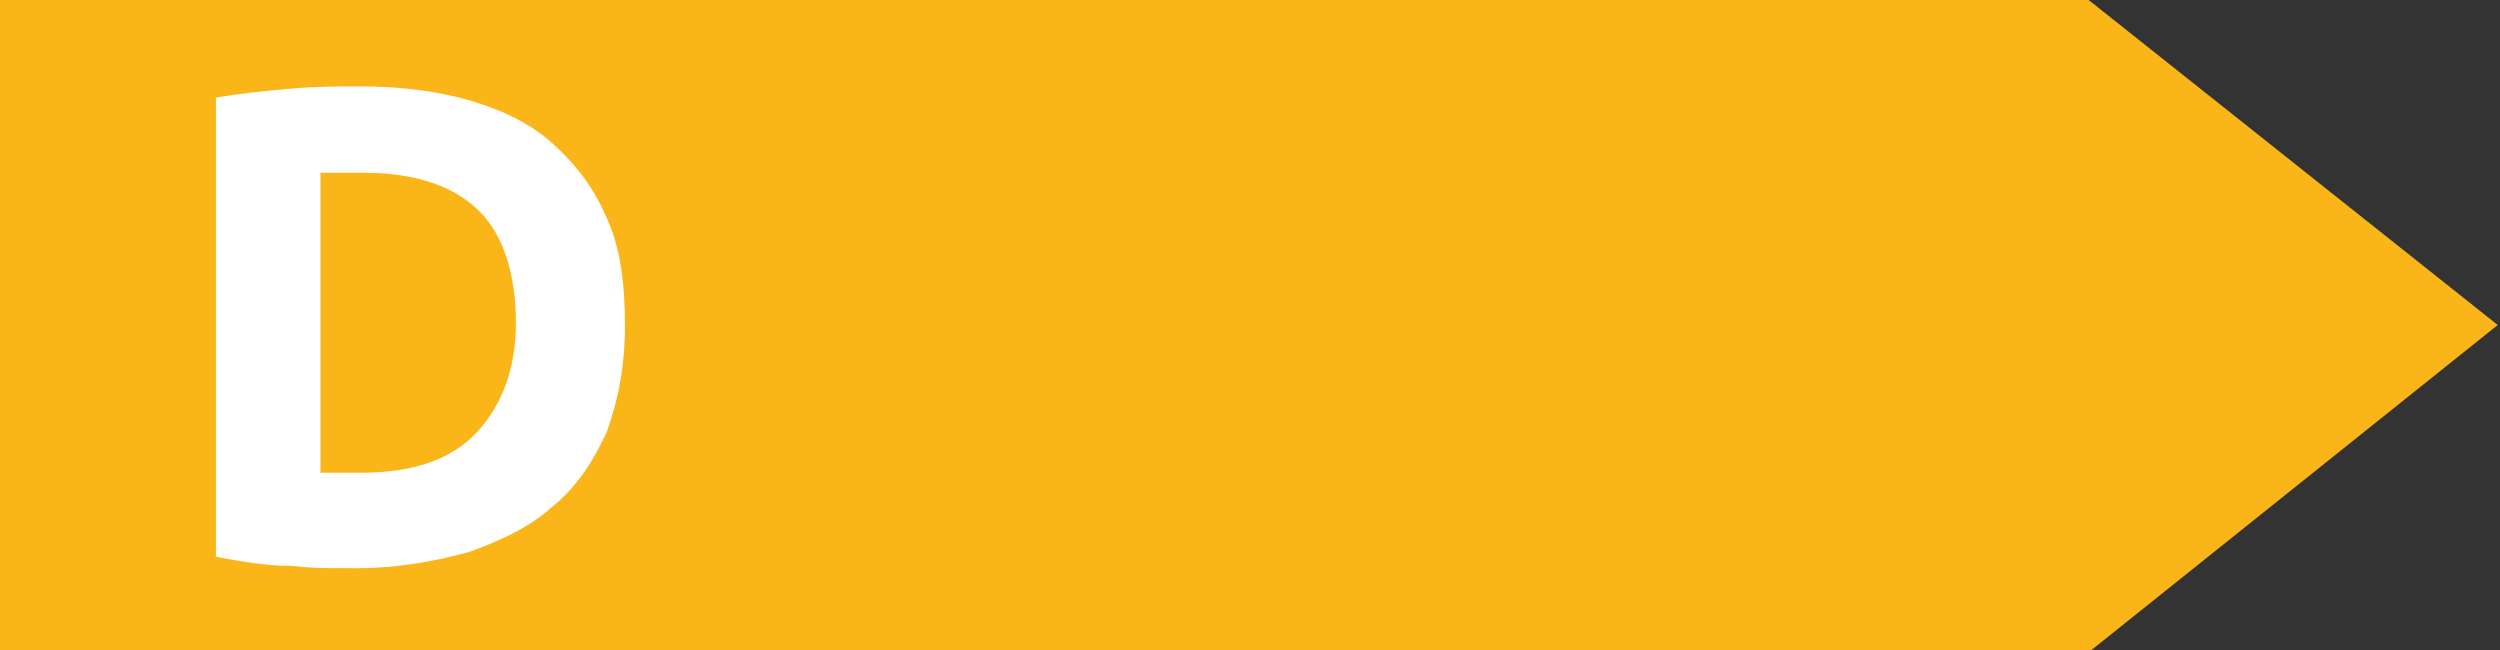
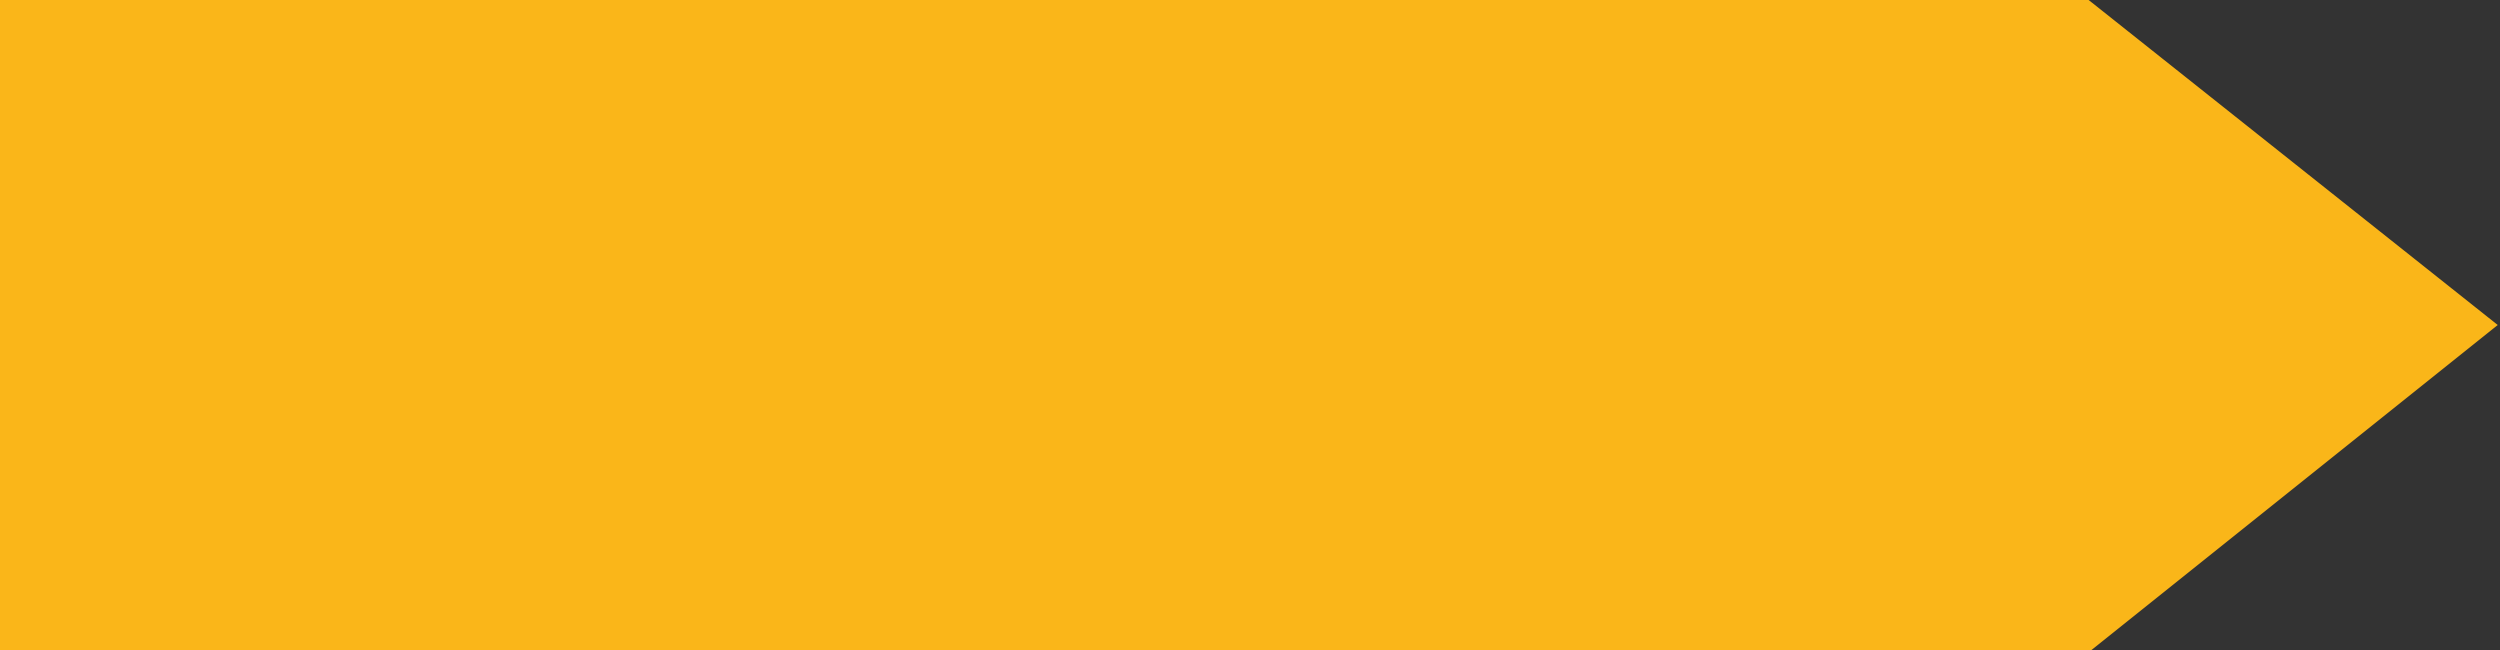
<svg xmlns="http://www.w3.org/2000/svg" version="1.1" viewBox="0 0 110 28.6">
  <rect x="0" y="0" width="110" height="28.6" fill="#333333" stroke="none" />
  <defs>
    <style>
      .cls-1 {
        fill: #fab619;
      }

      .cls-2 {
        fill: #fff;
      }

      .cls-3 {
        isolation: isolate;
      }
    </style>
  </defs>
  <g>
    <g id="Farbscala">
      <polygon class="cls-1" points="91.9 28.7 0 28.7 0 0 91.9 0 109.9 14.3 91.9 28.7" />
      <g class="cls-3">
        <g class="cls-3">
-           <path class="cls-2" d="M27.5,14.3c0,1.8-.3,3.3-.8,4.7-.6,1.3-1.3,2.4-2.4,3.3-1,.9-2.3,1.5-3.7,2-1.5.4-3.1.7-4.9.7s-1.8,0-2.9-.1c-1.1,0-2.2-.2-3.3-.4V4.3c1.1-.2,2.2-.3,3.3-.4s2.2-.1,3-.1c1.8,0,3.4.2,4.8.6,1.4.4,2.7,1,3.7,1.9,1,.9,1.8,1.9,2.4,3.3.6,1.3.8,2.9.8,4.8ZM14.1,20.8c.2,0,.5,0,.8,0s.6,0,1,0c2.3,0,4-.6,5.1-1.8,1.1-1.2,1.7-2.8,1.7-4.8s-.5-3.8-1.6-4.9-2.8-1.7-5.1-1.7-.6,0-1,0c-.3,0-.7,0-.9,0v13Z" />
-         </g>
+           </g>
      </g>
    </g>
  </g>
</svg>